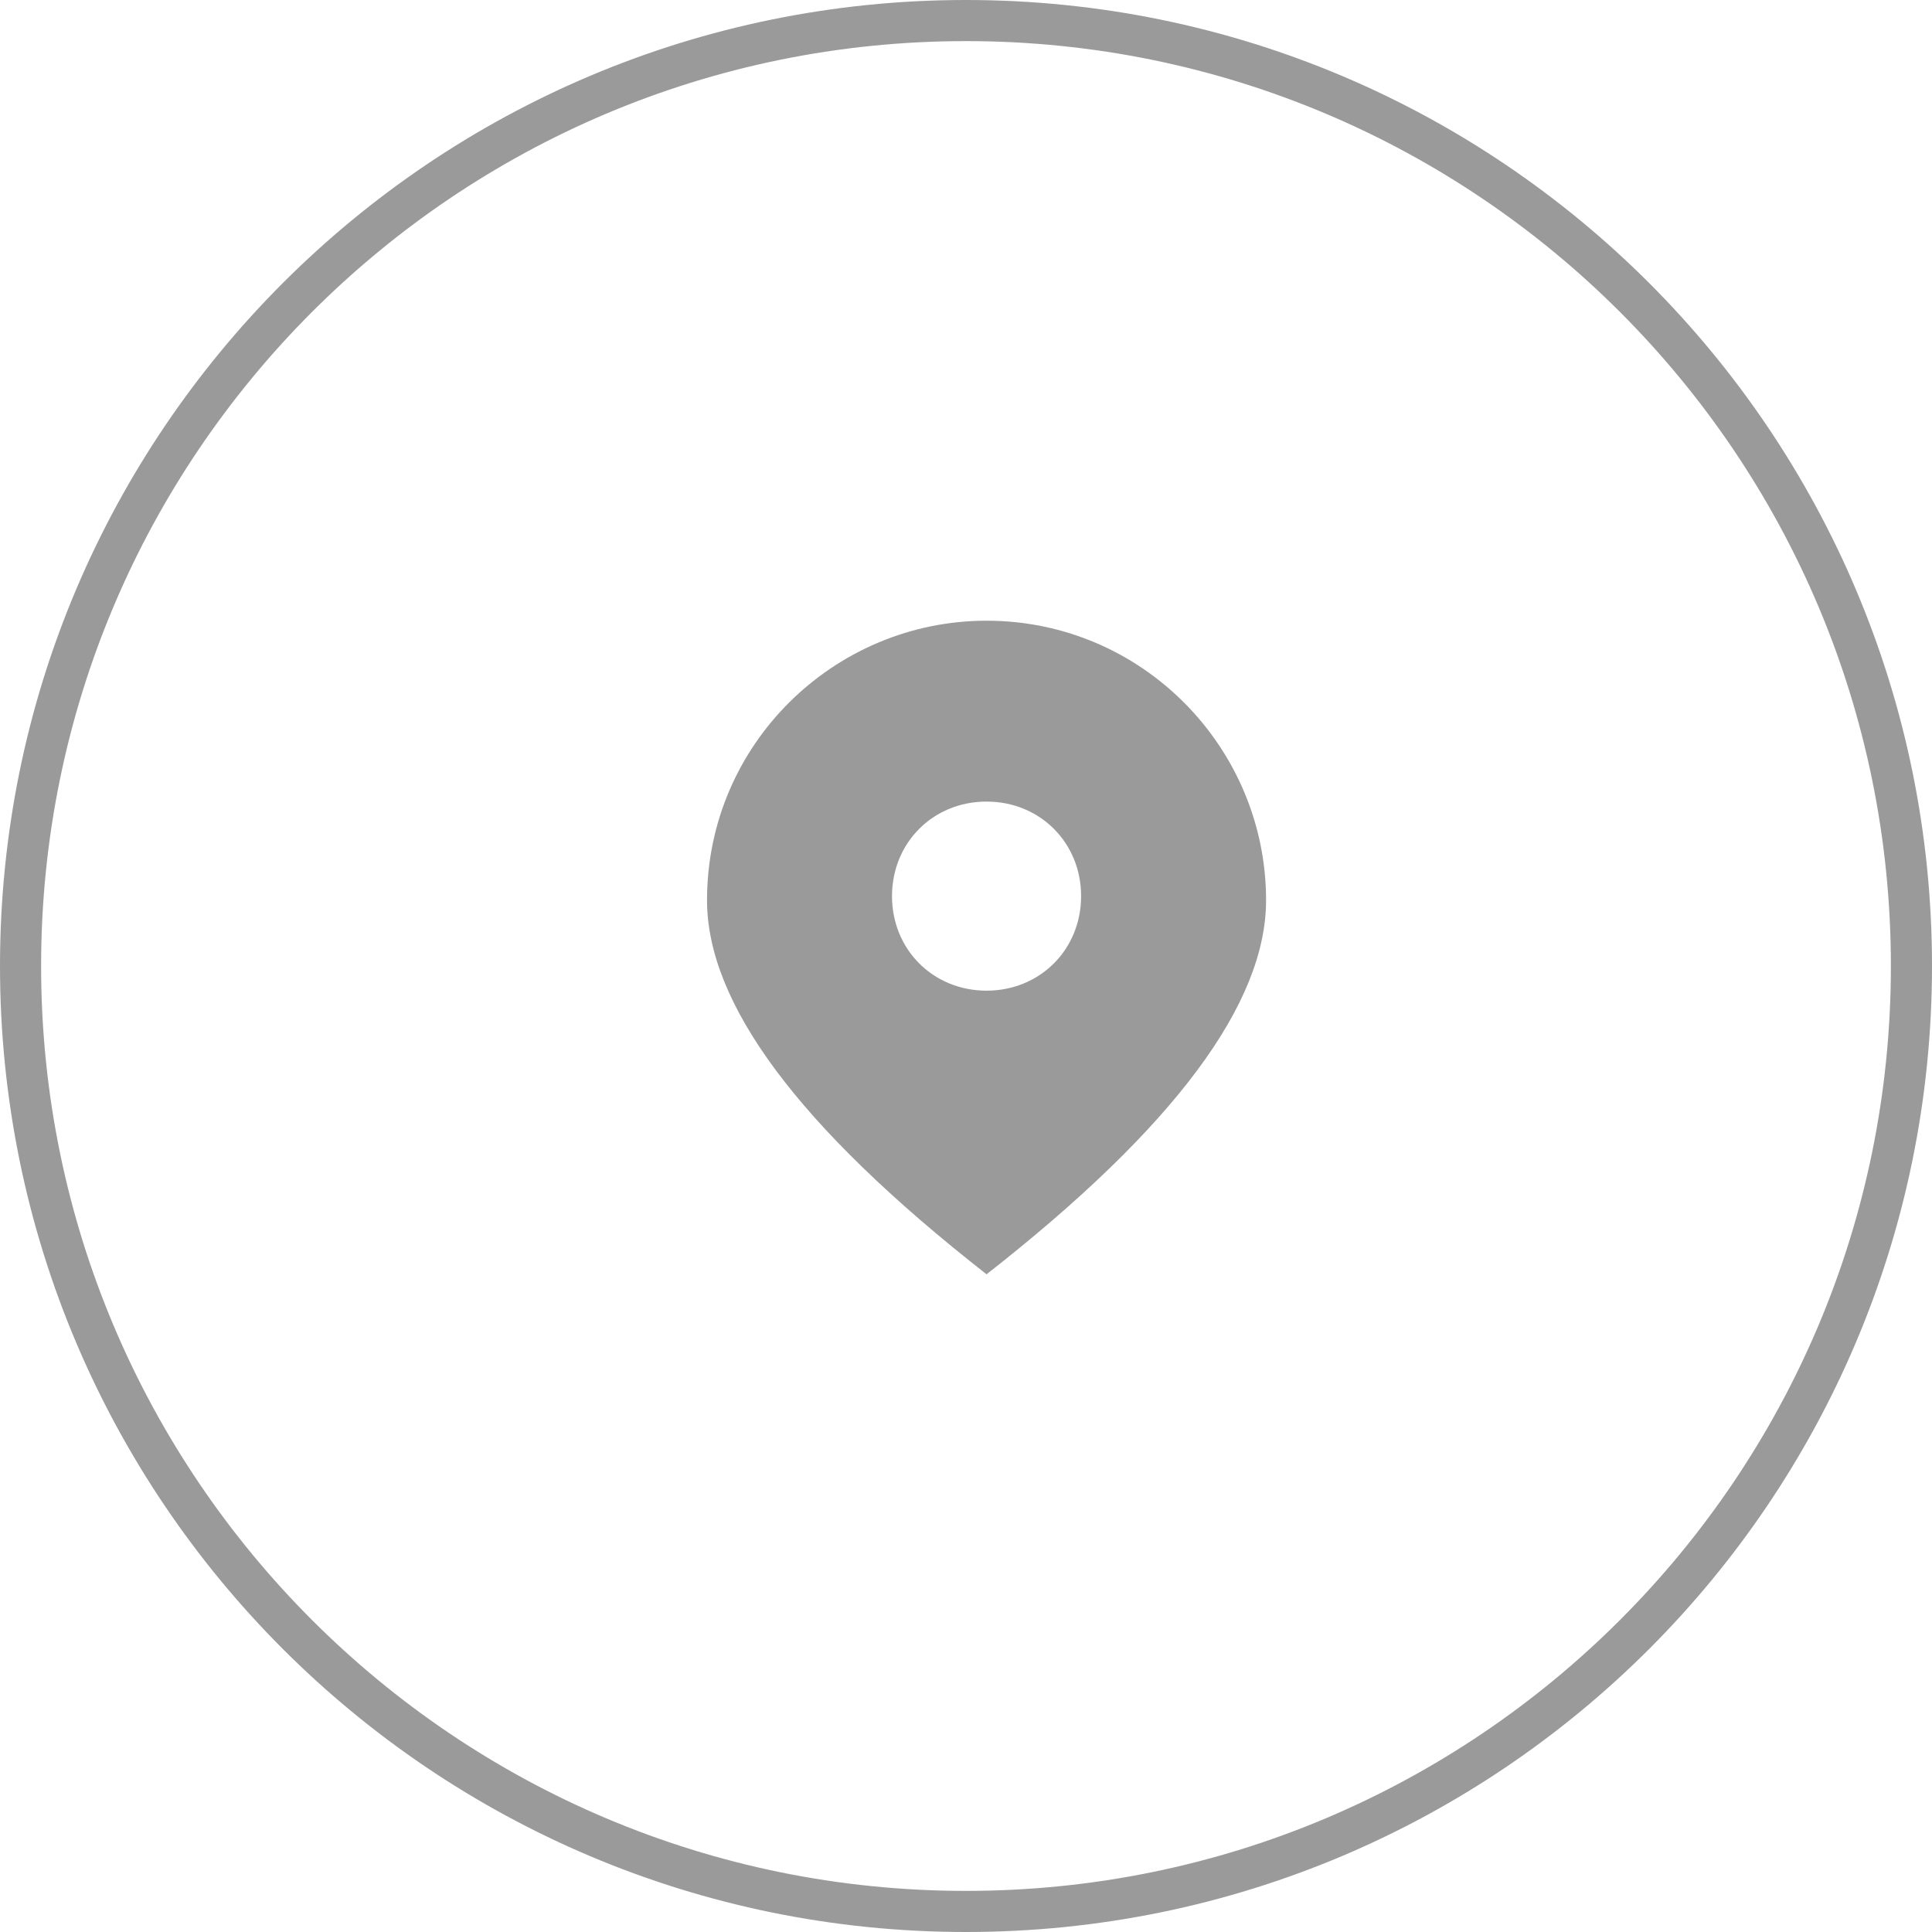
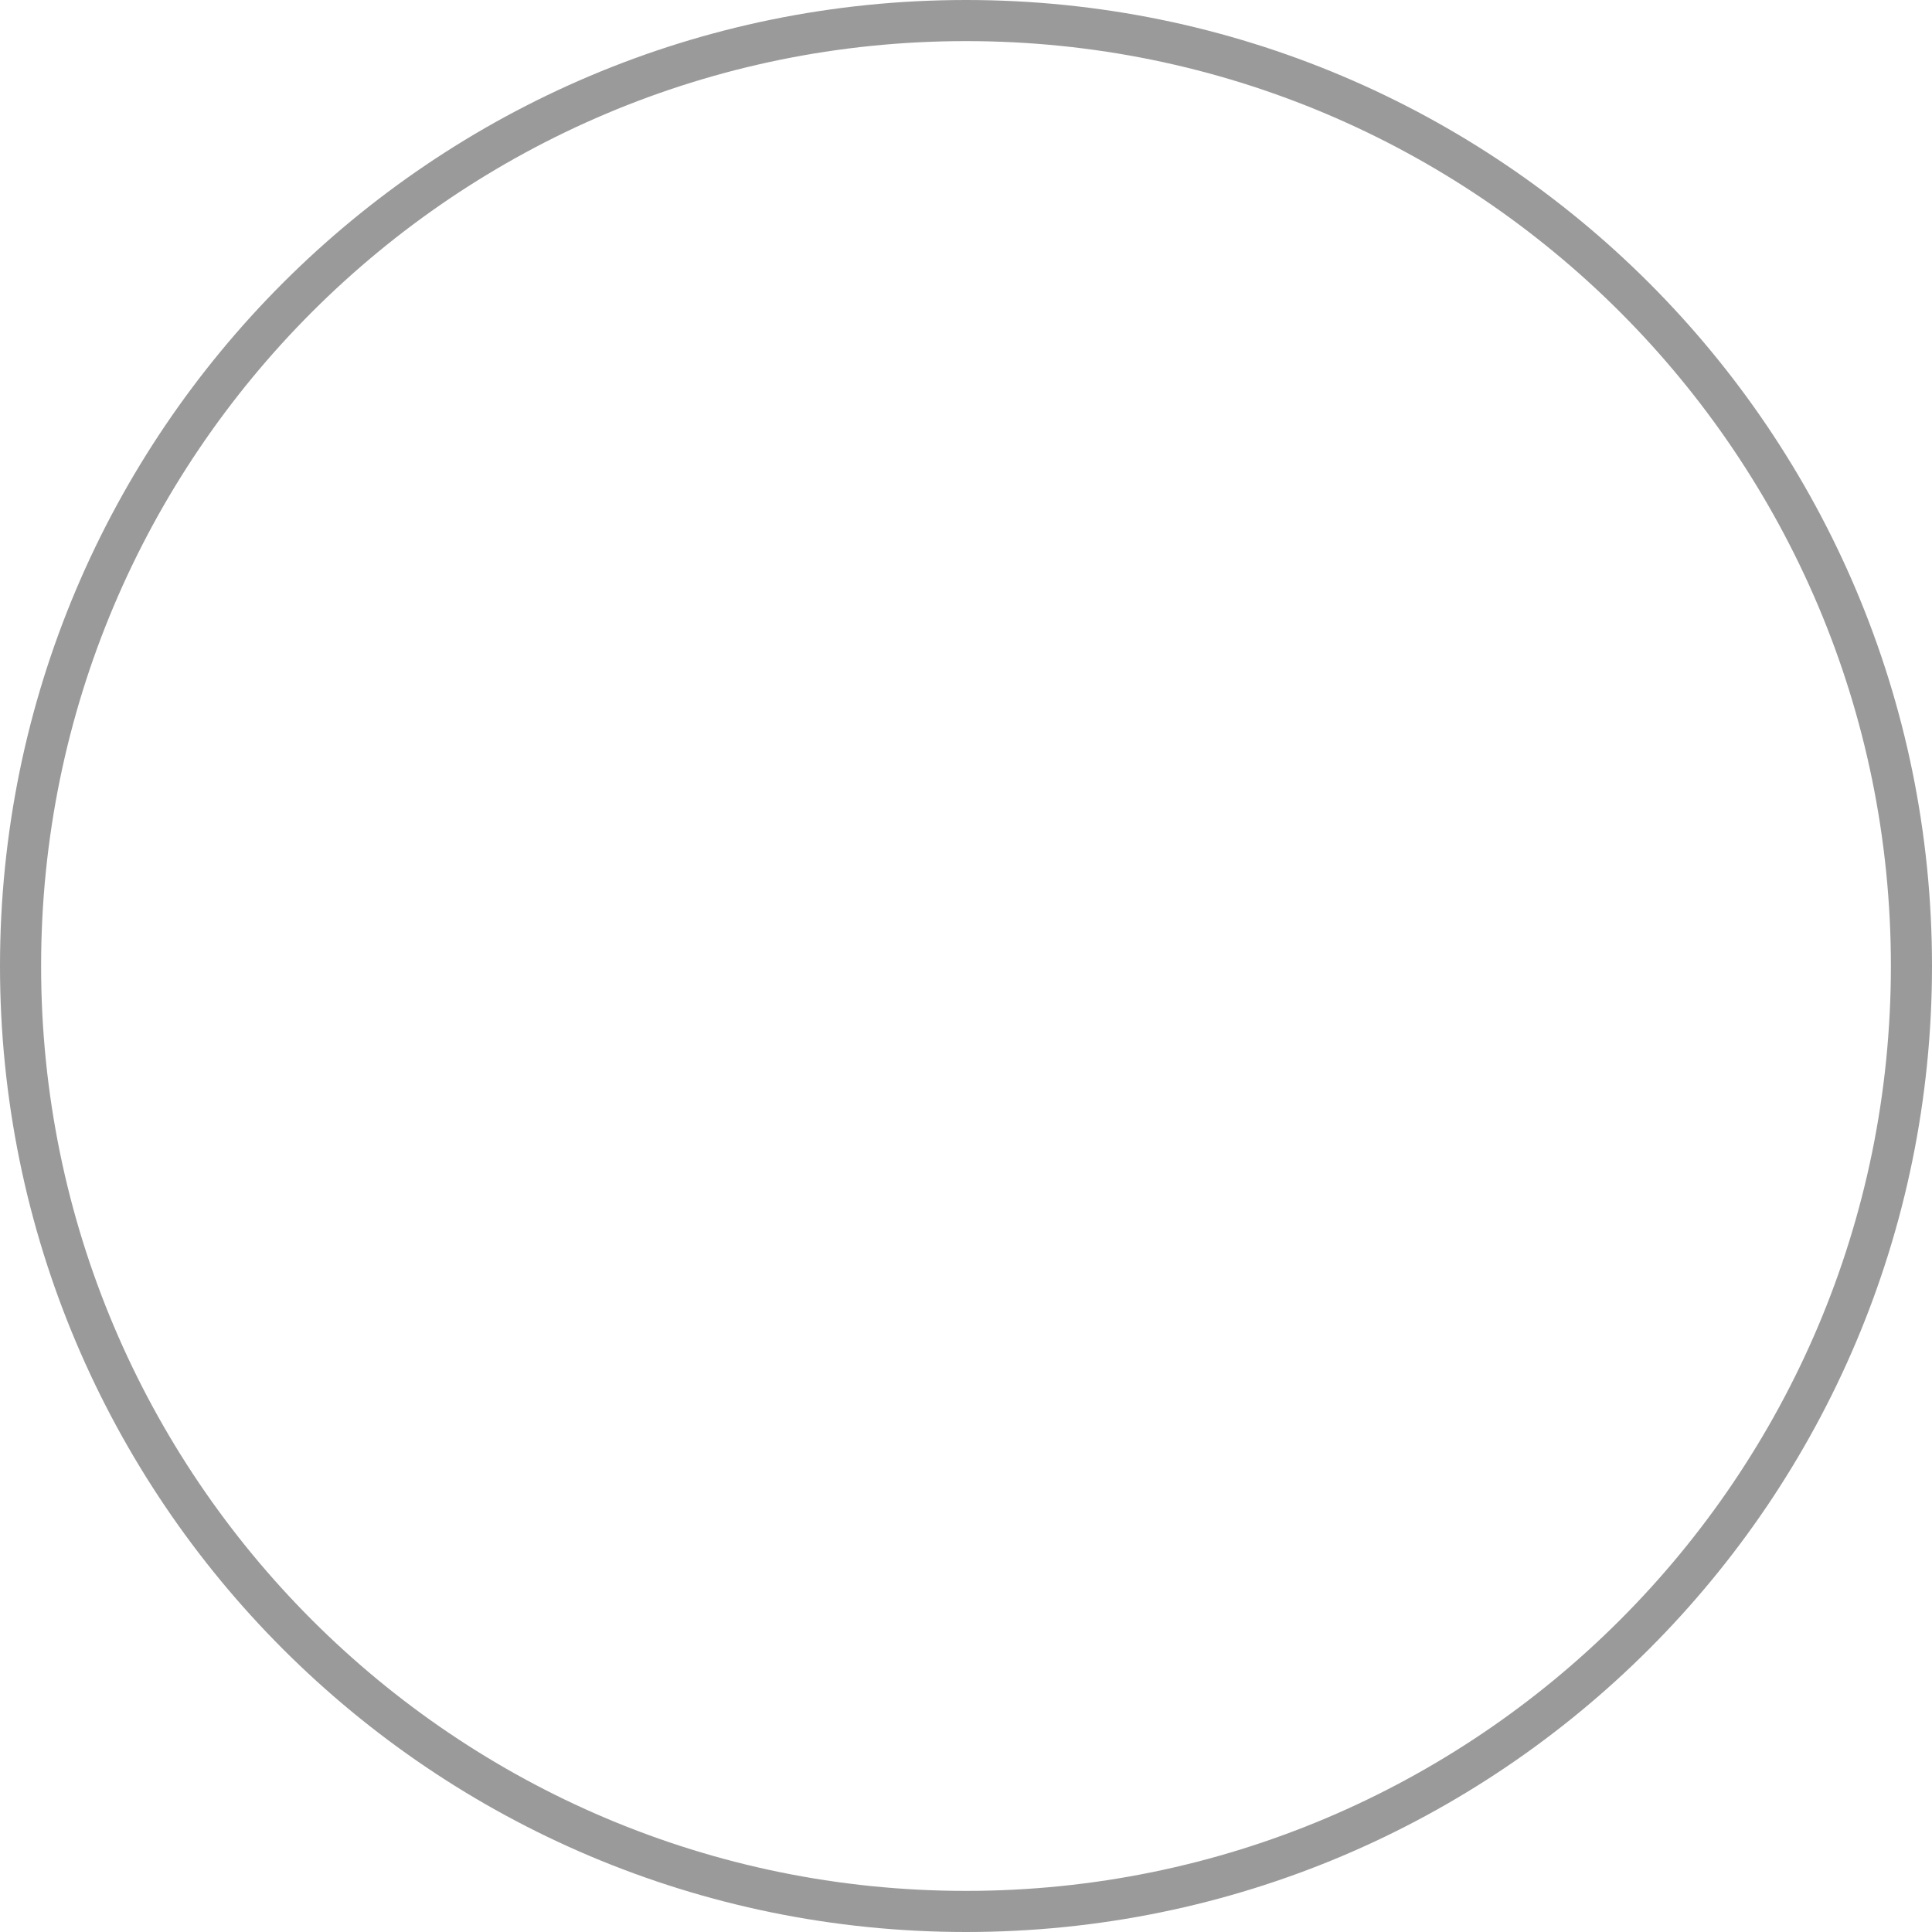
<svg xmlns="http://www.w3.org/2000/svg" width="47" height="47" viewBox="0 0 47 47" fill="none">
  <path d="M23.5 46.5C36.203 46.5 46.5 36.203 46.5 23.5C46.5 10.797 36.203 0.5 23.5 0.5C10.797 0.5 0.5 10.797 0.5 23.5C0.5 36.203 10.797 46.5 23.5 46.5Z" stroke="#9A9A9A" stroke-miterlimit="10" />
-   <path d="M24 24.1C25.3 24.1 26.3 23.1 26.3 21.8C26.3 20.5 25.3 19.5 24 19.5C22.7 19.5 21.7 20.5 21.7 21.8C21.7 23.1 22.7 24.1 24 24.1ZM24 31C19.4 27.4 17.2 24.4 17.2 21.9C17.2 18.1 20.3 15.1 24 15.1C27.8 15.1 30.8 18.2 30.8 21.9C30.8 24.4 28.6 27.4 24 31Z" fill="#9A9A9A" />
</svg>